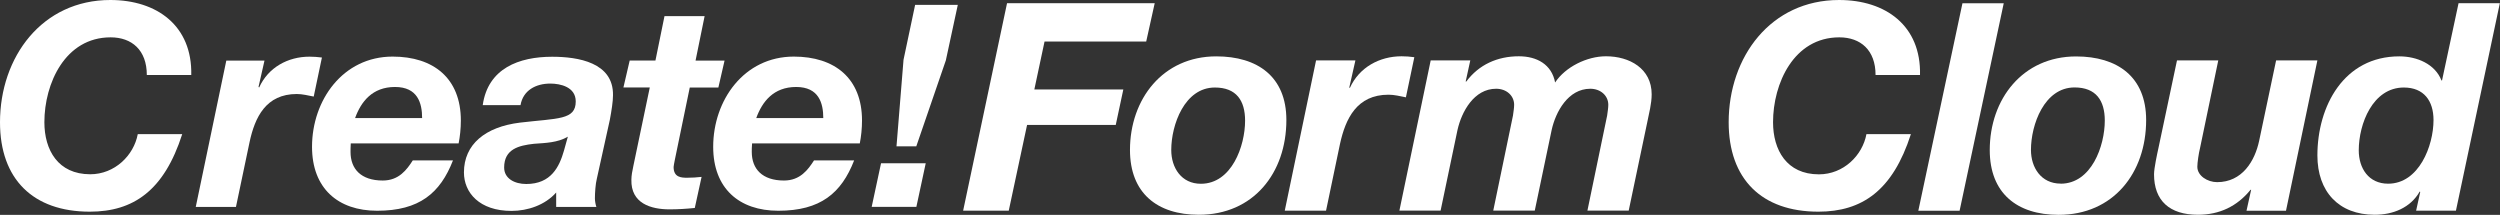
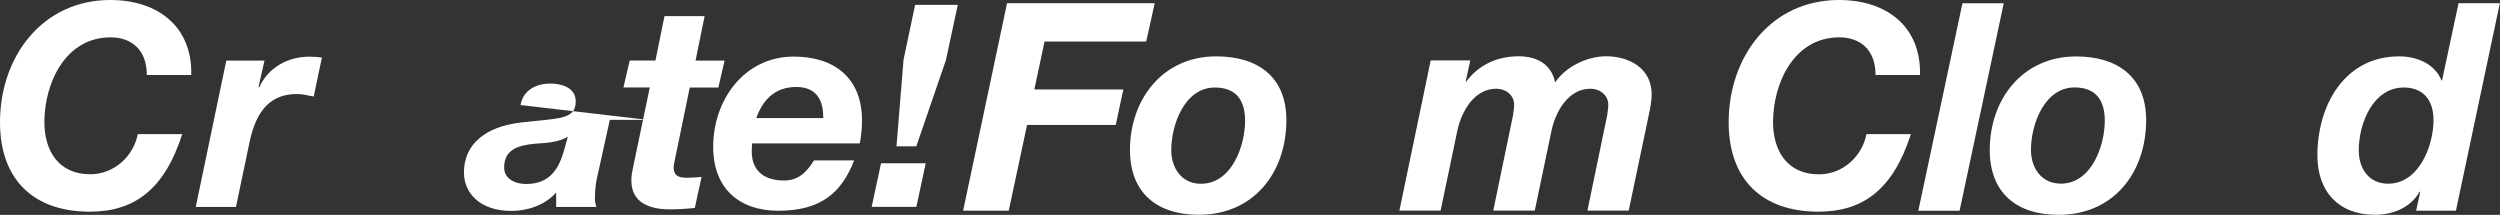
<svg xmlns="http://www.w3.org/2000/svg" id="_レイヤー_2" data-name="レイヤー 2" viewBox="0 0 323.37 27.79">
  <rect x="0" y="0" width="323.37" height="27.79" fill="#333333" stroke="none" />
  <defs>
    <style>
      .cls-1 {
        fill: #fff;
      }
    </style>
  </defs>
  <g id="_赤文字ロゴ" data-name="赤文字ロゴ">
    <g>
      <g id="Create_Form" data-name="Create!Form">
        <path class="cls-1" d="M18.99,9.7c0-3.22-1.94-4.87-4.68-4.87-5.89,0-8.57,5.97-8.57,10.98,0,3.59,1.76,6.73,5.93,6.73,3.18,0,5.64-2.45,6.15-5.19h5.75c-2.34,7.29-6.3,10.03-11.96,10.03C4.28,27.38,0,23.17,0,15.82,0,7.36,5.45,0,14.27,0,20.31,0,24.88,3.34,24.74,9.7h-5.74" />
        <path class="cls-1" d="M29.27,7.84h4.94l-.77,3.4.08.08c1.17-2.6,3.73-3.99,6.51-3.99.55,0,1.06.04,1.61.11l-1.06,5.05c-.73-.14-1.47-.33-2.19-.33-3.99,0-5.42,3-6.11,6.23l-1.76,8.38h-5.2l3.95-18.92" />
-         <path class="cls-1" d="M45.93,15.27c.77-2.12,2.23-4.02,5.16-4.02s3.51,2.08,3.51,4.02h-8.67ZM59.32,18.56c.18-.91.29-1.94.29-2.97,0-5.48-3.55-8.27-8.82-8.27-6.44,0-10.43,5.64-10.43,11.67,0,5.38,3.37,8.27,8.42,8.27,5.45,0,8.16-2.27,9.81-6.51h-5.2c-.77,1.2-1.79,2.6-3.88,2.6-2.82,0-4.17-1.5-4.17-3.7,0-.29,0-.62.03-1.1h13.94" />
-         <path class="cls-1" d="M72.94,19.51c-.59,2.05-1.65,4.29-4.87,4.29-1.5,0-2.86-.7-2.86-2.13,0-2.38,1.87-2.85,3.85-3.07,1.5-.11,3.07-.14,4.39-.92l-.51,1.83ZM67.33,13.59c.33-1.9,1.97-2.78,3.85-2.78,1.31,0,3.29.44,3.29,2.31,0,2.42-2.31,2.16-7.21,2.74-4.5.55-7.25,2.82-7.25,6.44,0,2.63,2.01,4.98,6.15,4.98,2.12,0,4.36-.77,5.78-2.38v1.87h5.2c-.11-.33-.19-.77-.19-1.1,0-.73.08-1.9.25-2.56l1.68-7.61c.22-1.17.41-2.38.41-3.18.07-4.24-4.51-4.98-7.87-4.98-4.29,0-8.31,1.5-8.98,6.26h4.87" />
+         <path class="cls-1" d="M72.94,19.51c-.59,2.05-1.65,4.29-4.87,4.29-1.5,0-2.86-.7-2.86-2.13,0-2.38,1.87-2.85,3.85-3.07,1.5-.11,3.07-.14,4.39-.92l-.51,1.83ZM67.33,13.59c.33-1.9,1.97-2.78,3.85-2.78,1.31,0,3.29.44,3.29,2.31,0,2.42-2.31,2.16-7.21,2.74-4.5.55-7.25,2.82-7.25,6.44,0,2.63,2.01,4.98,6.15,4.98,2.12,0,4.36-.77,5.78-2.38v1.87h5.2c-.11-.33-.19-.77-.19-1.1,0-.73.08-1.9.25-2.56l1.68-7.61h4.87" />
        <path class="cls-1" d="M89.99,7.84h3.73l-.8,3.48h-3.7l-1.94,9.4c-.07.4-.15.73-.15.88,0,1.35.99,1.39,1.76,1.39.62,0,1.24-.04,1.86-.11l-.88,4.02c-1.07.11-2.16.18-3.26.18-2.42,0-5.02-.77-4.94-3.84,0-.48.11-1.14.26-1.8l2.12-10.13h-3.41l.81-3.48h3.33l1.17-5.74h5.19l-1.17,5.74" />
        <path class="cls-1" d="M97.82,15.27c.77-2.12,2.23-4.02,5.16-4.02s3.51,2.08,3.51,4.02h-8.67ZM111.21,18.56c.18-.91.29-1.94.29-2.97,0-5.48-3.55-8.27-8.82-8.27-6.44,0-10.43,5.64-10.43,11.67,0,5.38,3.36,8.27,8.42,8.27,5.45,0,8.16-2.27,9.81-6.51h-5.19c-.77,1.2-1.79,2.6-3.88,2.6-2.82,0-4.17-1.5-4.17-3.7,0-.29,0-.62.04-1.1h13.94" />
        <path class="cls-1" d="M113.96,21.12h5.78l-1.21,5.64h-5.78l1.21-5.64ZM122.37,7.73l-3.85,11.2h-2.56l.91-11.2,1.5-7.1h5.52l-1.53,7.1" />
        <polyline class="cls-1" points="130.26 .41 124.58 27.25 130.48 27.25 132.85 16.16 144.32 16.16 145.3 11.57 133.79 11.57 135.11 5.37 148.26 5.37 149.36 .41 130.26 .41" />
        <path class="cls-1" d="M151.5,19.4c0-3.27,1.73-8.08,5.64-8.08,2.78,0,3.91,1.69,3.91,4.29,0,3.27-1.73,8.16-5.72,8.16-2.52,0-3.83-2.07-3.83-4.36ZM146.16,19.4c0,5.56,3.5,8.38,8.91,8.38,7.06,0,11.32-5.41,11.32-12.26,0-5.61-3.73-8.23-9.07-8.23-6.91,0-11.16,5.53-11.16,12.11" />
-         <path class="cls-1" d="M170.24,7.81h5.08l-.79,3.5.07.07c1.2-2.67,3.84-4.1,6.69-4.1.56,0,1.09.04,1.65.12l-1.09,5.19c-.75-.15-1.5-.34-2.25-.34-4.09,0-5.56,3.08-6.28,6.39l-1.8,8.61h-5.34l4.05-19.44" />
        <path class="cls-1" d="M185.06,7.81h5.12l-.6,2.74h.08c1.62-2.18,4.02-3.27,6.8-3.27,2.33,0,4.25,1.05,4.69,3.39,1.32-2,4.1-3.39,6.58-3.39,3.04,0,5.91,1.58,5.91,4.92,0,1.21-.34,2.44-.57,3.61l-2.4,11.43h-5.34l2.55-12.29c.08-.57.15-1.02.15-1.4,0-1.16-.98-2.07-2.33-2.07-2.86,0-4.48,2.97-5,5.35l-2.18,10.41h-5.37l2.55-12.29c.08-.57.15-1.02.15-1.4,0-1.16-.97-2.07-2.33-2.07-2.86,0-4.47,2.97-5,5.35l-2.18,10.41h-5.33l4.05-19.44" />
      </g>
      <g id="Cloud">
        <path class="cls-1" d="M242.6,9.7c0-3.22-1.94-4.87-4.69-4.87-5.89,0-8.57,5.97-8.57,10.98,0,3.59,1.76,6.74,5.93,6.74,3.19,0,5.64-2.45,6.15-5.2h5.75c-2.34,7.28-6.3,10.03-11.97,10.03-7.32,0-11.6-4.21-11.6-11.57,0-8.46,5.45-15.81,14.28-15.81,6.04,0,10.62,3.33,10.47,9.7h-5.75Z" />
        <path class="cls-1" d="M253.84.42h5.34l-5.71,26.84h-5.34L253.84.42Z" />
        <path class="cls-1" d="M268.54,7.3c5.34,0,9.06,2.63,9.06,8.23,0,6.84-4.25,12.26-11.32,12.26-5.41,0-8.91-2.82-8.91-8.38,0-6.58,4.25-12.11,11.17-12.11ZM266.54,23.76c3.99,0,5.71-4.89,5.71-8.16,0-2.59-1.13-4.29-3.91-4.29-3.91,0-5.64,4.81-5.64,8.08,0,2.29,1.32,4.36,3.84,4.36Z" />
-         <path class="cls-1" d="M295.69,27.26h-5.11l.6-2.71h-.08c-1.73,2.14-4.02,3.23-6.8,3.23-3.69,0-5.68-1.84-5.68-5.23,0-.79.41-2.67.56-3.35l2.41-11.39h5.34l-2.37,11.39c-.15.56-.34,1.84-.34,2.37,0,1.17,1.32,1.99,2.56,1.99,3.23,0,4.89-2.71,5.45-5.41l2.18-10.34h5.34l-4.06,19.44Z" />
        <path class="cls-1" d="M313.07,24.85l-.08-.08c-1.2,2.11-3.46,3.01-5.83,3.01-4.66,0-7.41-3.01-7.41-7.67,0-6.39,3.42-12.82,10.6-12.82,2.26,0,4.62.98,5.45,3.12h.07l2.14-10h5.34l-5.68,26.84h-5.15l.53-2.41ZM305.1,19.44c0,2.33,1.28,4.32,3.8,4.32,3.98,0,5.87-4.89,5.87-8.23,0-2.48-1.24-4.21-3.84-4.21-4.02,0-5.83,4.7-5.83,8.12Z" />
      </g>
    </g>
  </g>
</svg>